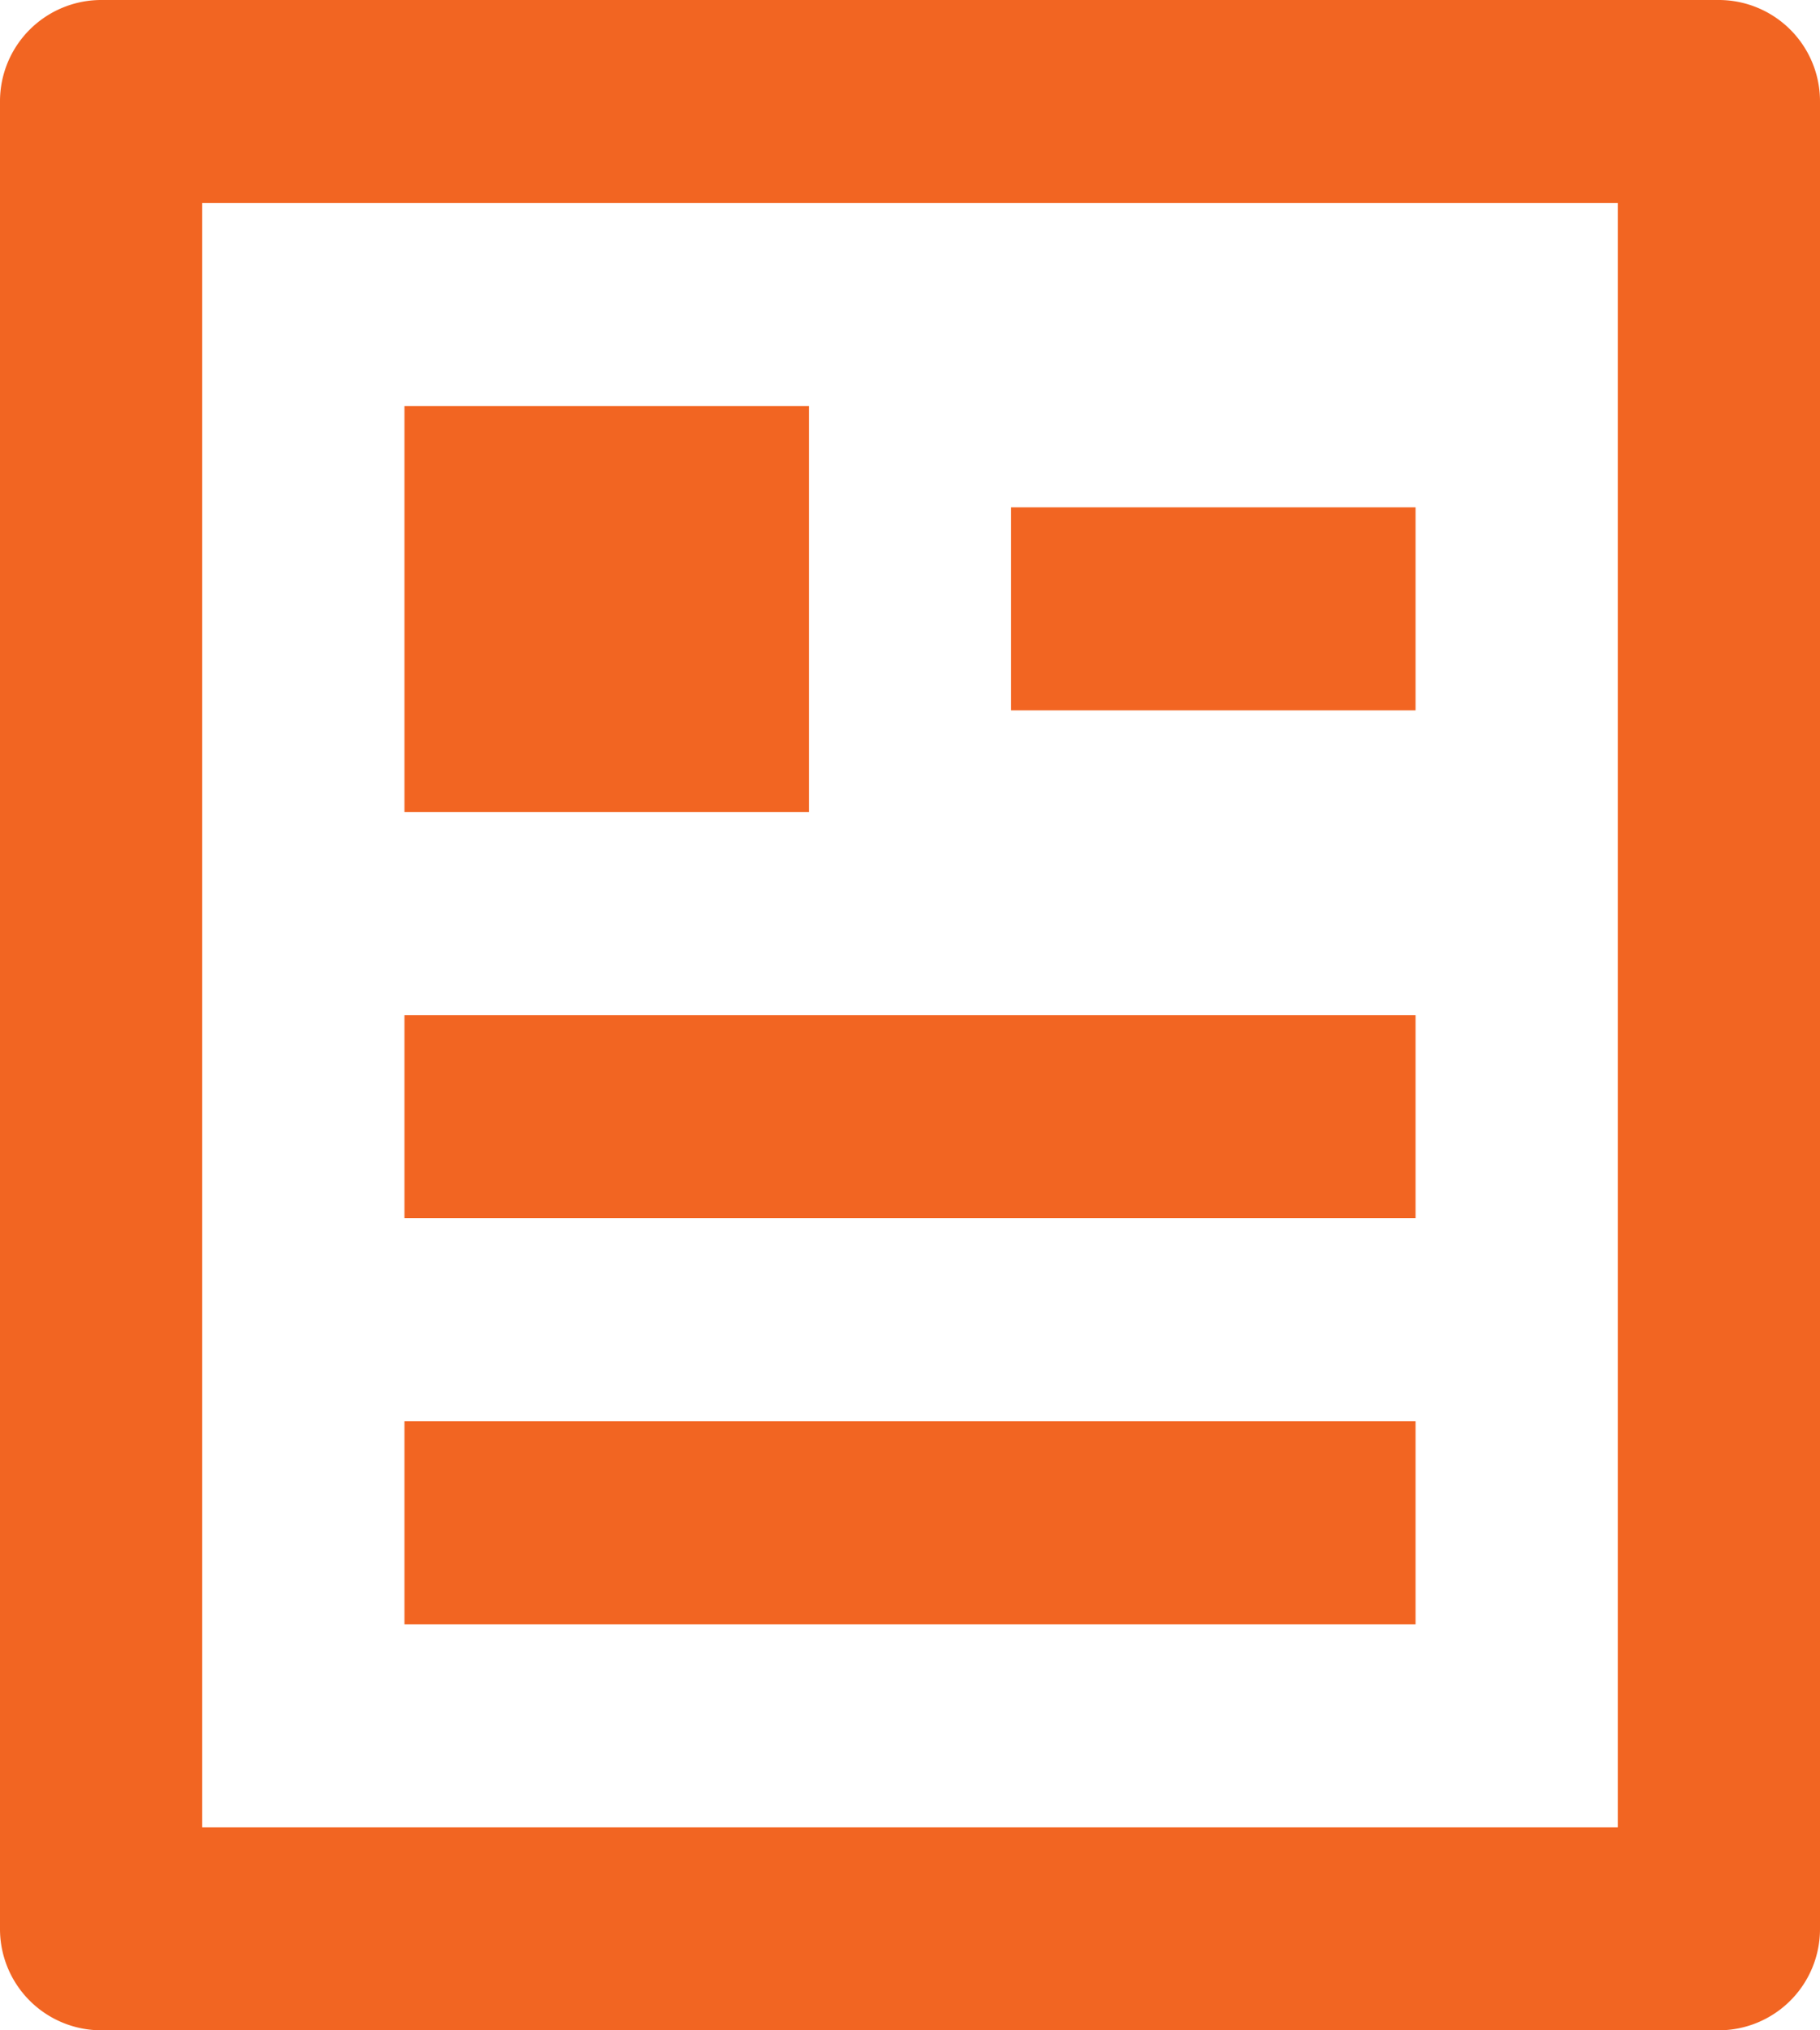
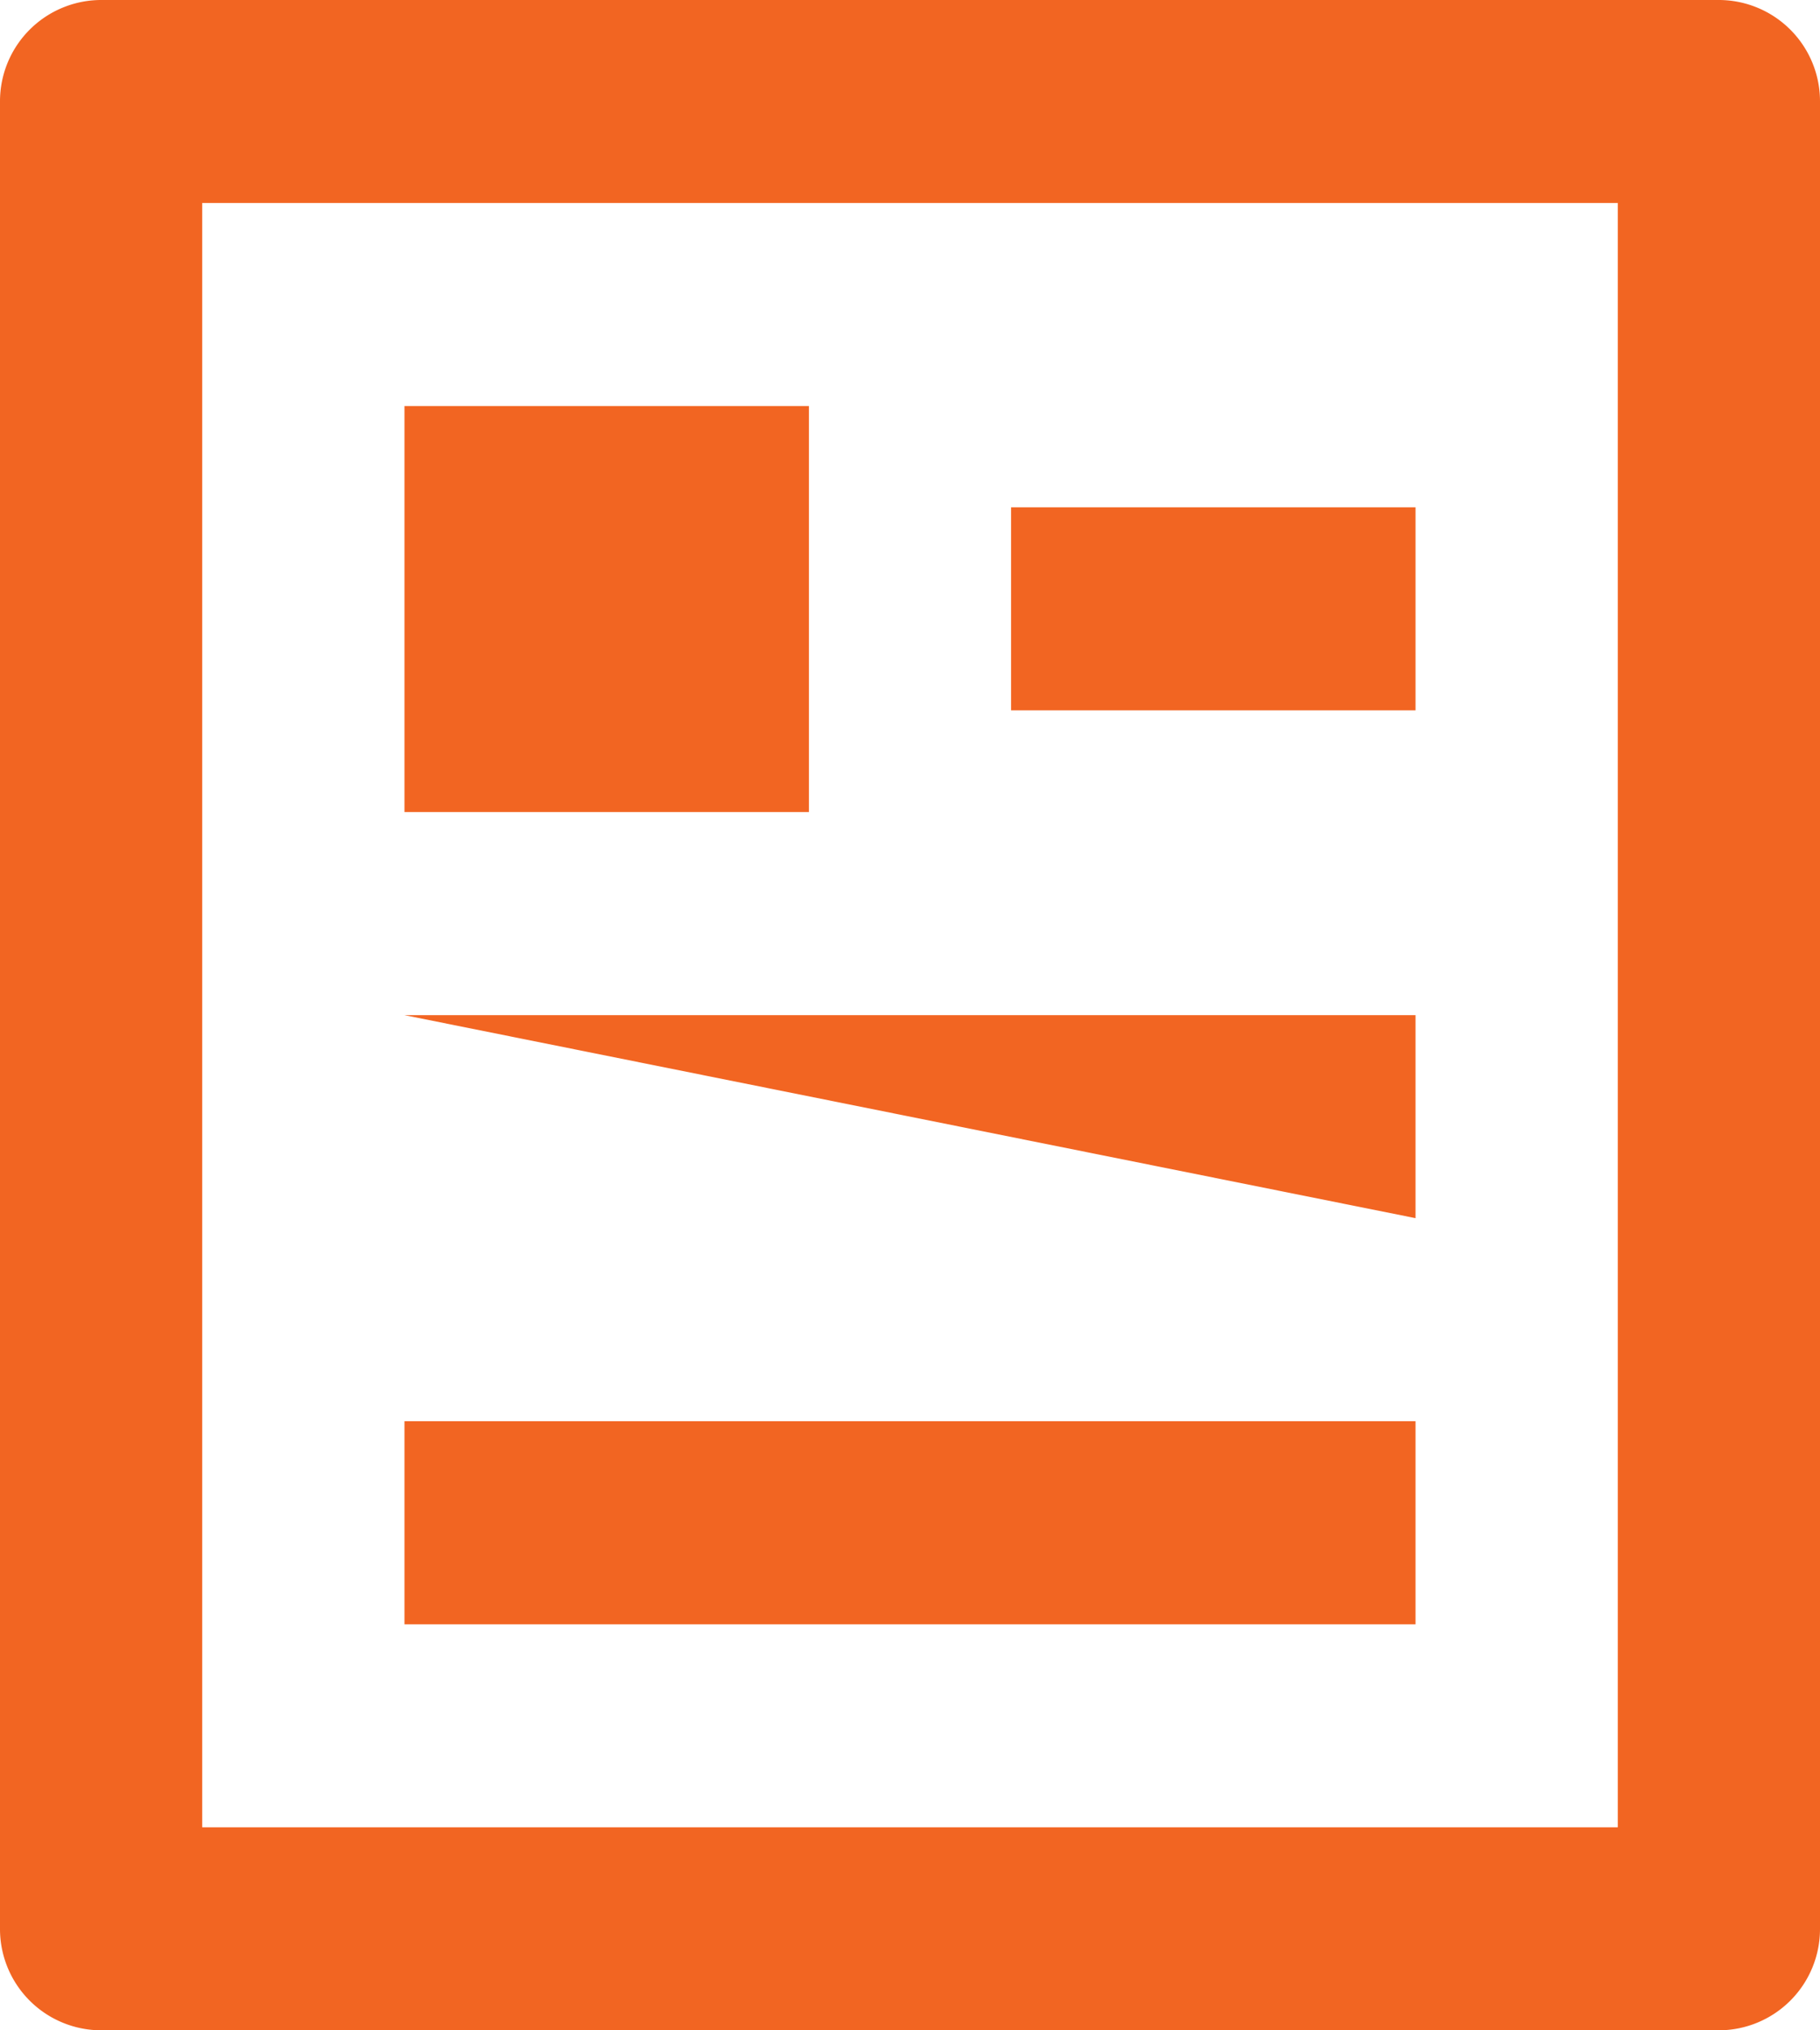
<svg xmlns="http://www.w3.org/2000/svg" width="21.887" height="24.412" viewBox="0 0 21.887 24.412">
-   <path d="M23.671,26.412H4.216A1.218,1.218,0,0,1,3,25.192V3.221A1.218,1.218,0,0,1,4.216,2H23.671a1.218,1.218,0,0,1,1.216,1.221V25.192A1.218,1.218,0,0,1,23.671,26.412Zm-1.216-2.441V4.441H5.432v19.53ZM7.864,6.882h4.864v4.882H7.864Zm0,7.324H20.023v2.441H7.864Zm0,4.882H20.023V21.53H7.864ZM15.159,8.1h4.864v2.441H15.159Z" transform="translate(-3 -2)" fill="#f26522" />
+   <path d="M23.671,26.412H4.216A1.218,1.218,0,0,1,3,25.192V3.221A1.218,1.218,0,0,1,4.216,2H23.671a1.218,1.218,0,0,1,1.216,1.221V25.192A1.218,1.218,0,0,1,23.671,26.412Zm-1.216-2.441V4.441H5.432v19.53ZM7.864,6.882h4.864v4.882H7.864Zm0,7.324H20.023v2.441Zm0,4.882H20.023V21.53H7.864ZM15.159,8.1h4.864v2.441H15.159Z" transform="translate(-3 -2)" fill="#f26522" />
</svg>